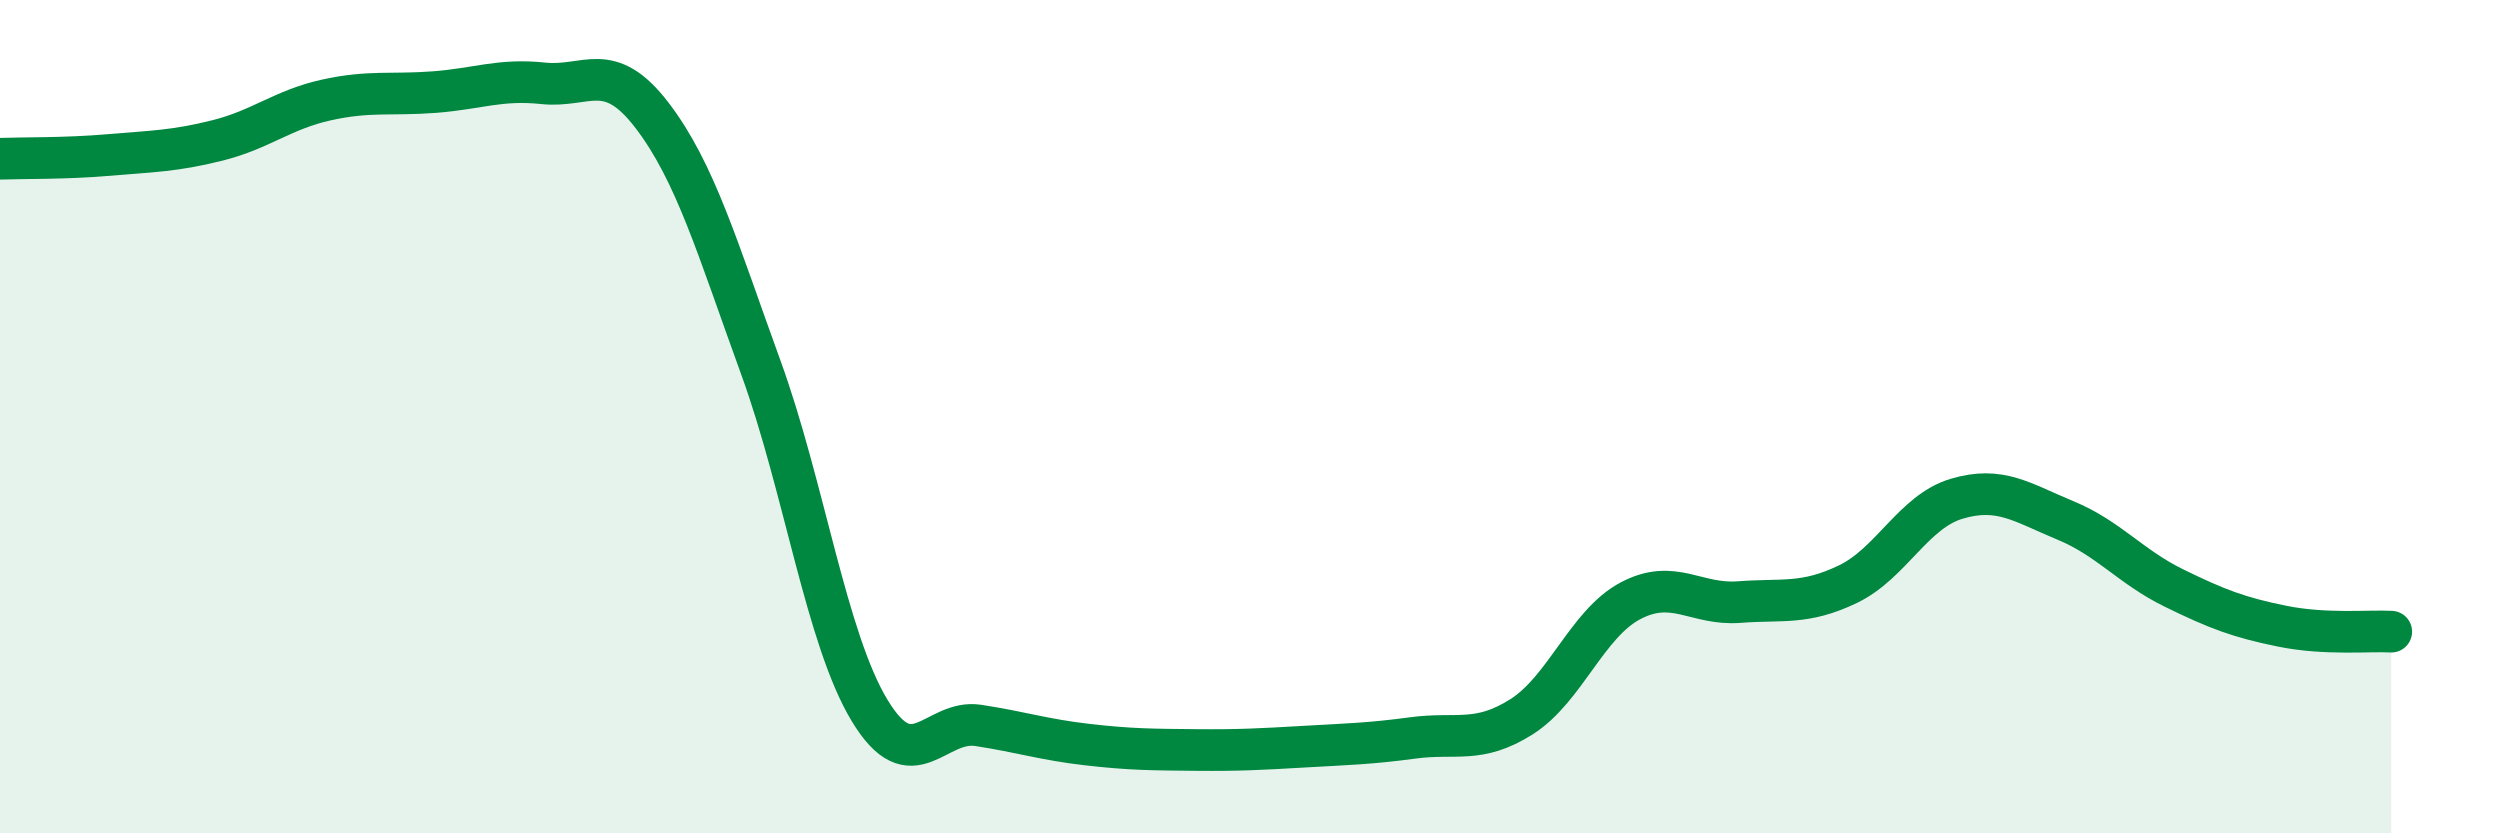
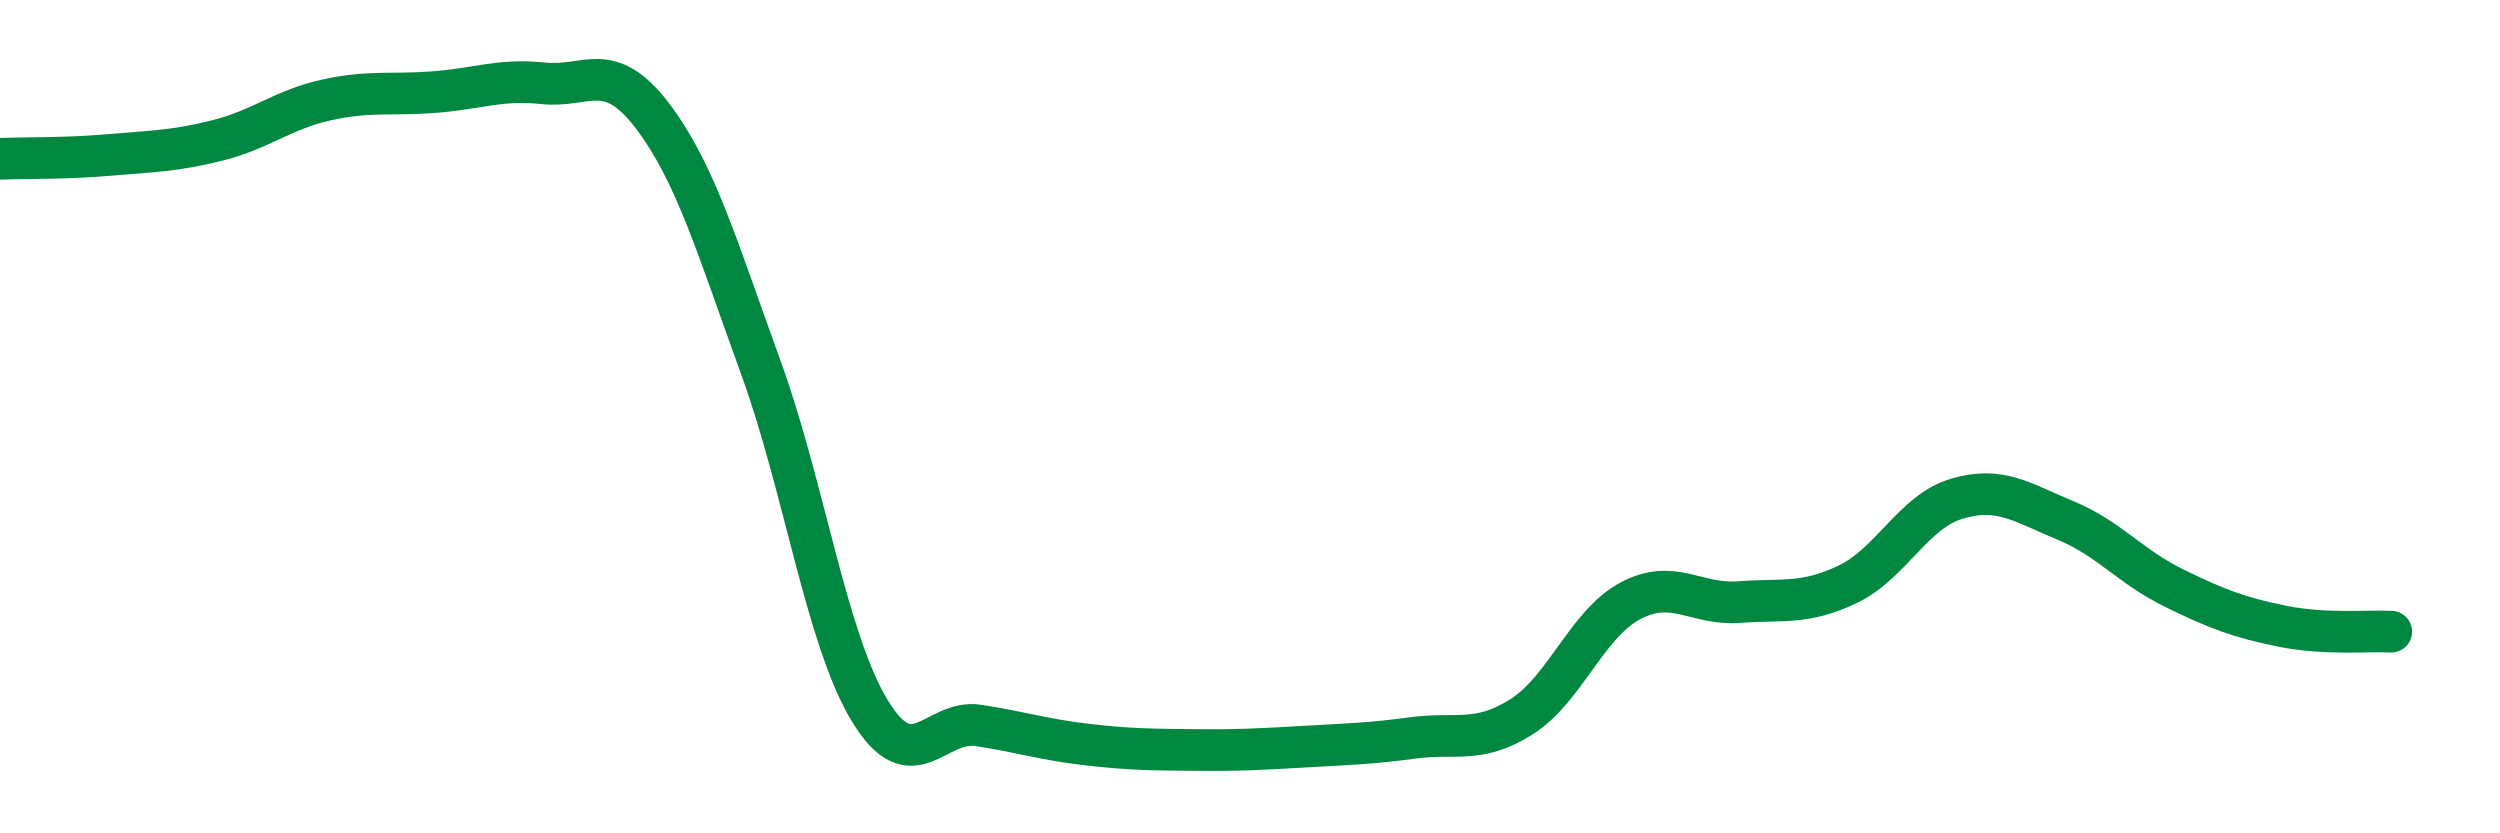
<svg xmlns="http://www.w3.org/2000/svg" width="60" height="20" viewBox="0 0 60 20">
-   <path d="M 0,3.81 C 0.52,3.79 1.57,3.81 2.61,3.72 C 3.65,3.63 4.18,3.63 5.22,3.37 C 6.26,3.11 6.79,2.63 7.83,2.4 C 8.87,2.17 9.39,2.29 10.43,2.21 C 11.47,2.13 12,1.89 13.04,2 C 14.08,2.11 14.61,1.41 15.65,2.77 C 16.69,4.13 17.22,5.96 18.26,8.82 C 19.3,11.68 19.83,15.33 20.87,17.05 C 21.91,18.77 22.44,17.25 23.48,17.41 C 24.52,17.57 25.05,17.75 26.09,17.87 C 27.13,17.99 27.66,17.99 28.7,18 C 29.74,18.01 30.26,17.98 31.3,17.92 C 32.34,17.86 32.87,17.85 33.91,17.71 C 34.95,17.57 35.48,17.86 36.52,17.2 C 37.56,16.54 38.09,14.97 39.13,14.42 C 40.17,13.87 40.7,14.53 41.74,14.45 C 42.78,14.37 43.31,14.52 44.35,14.02 C 45.39,13.52 45.92,12.28 46.96,11.97 C 48,11.66 48.53,12.06 49.57,12.49 C 50.61,12.92 51.13,13.6 52.17,14.11 C 53.21,14.62 53.74,14.82 54.78,15.03 C 55.82,15.24 56.87,15.13 57.39,15.16L57.39 20L0 20Z" fill="#008740" opacity="0.1" stroke-linecap="round" stroke-linejoin="round" />
  <path d="M 0,3.81 C 0.52,3.79 1.57,3.81 2.61,3.72 C 3.65,3.63 4.18,3.63 5.22,3.37 C 6.26,3.11 6.79,2.63 7.83,2.4 C 8.87,2.17 9.39,2.29 10.43,2.21 C 11.47,2.13 12,1.89 13.04,2 C 14.08,2.11 14.61,1.41 15.65,2.77 C 16.69,4.13 17.22,5.96 18.26,8.82 C 19.3,11.68 19.83,15.33 20.87,17.05 C 21.91,18.77 22.44,17.25 23.48,17.41 C 24.52,17.57 25.05,17.75 26.09,17.87 C 27.13,17.99 27.66,17.99 28.7,18 C 29.74,18.01 30.26,17.98 31.3,17.92 C 32.34,17.86 32.87,17.85 33.91,17.71 C 34.95,17.57 35.48,17.86 36.52,17.2 C 37.56,16.54 38.09,14.97 39.13,14.42 C 40.17,13.87 40.7,14.53 41.74,14.45 C 42.78,14.37 43.31,14.52 44.35,14.02 C 45.39,13.52 45.92,12.28 46.96,11.97 C 48,11.66 48.53,12.06 49.57,12.49 C 50.61,12.92 51.13,13.6 52.17,14.11 C 53.21,14.62 53.74,14.82 54.78,15.03 C 55.82,15.24 56.87,15.13 57.39,15.16" stroke="#008740" stroke-width="1" fill="none" stroke-linecap="round" stroke-linejoin="round" />
</svg>